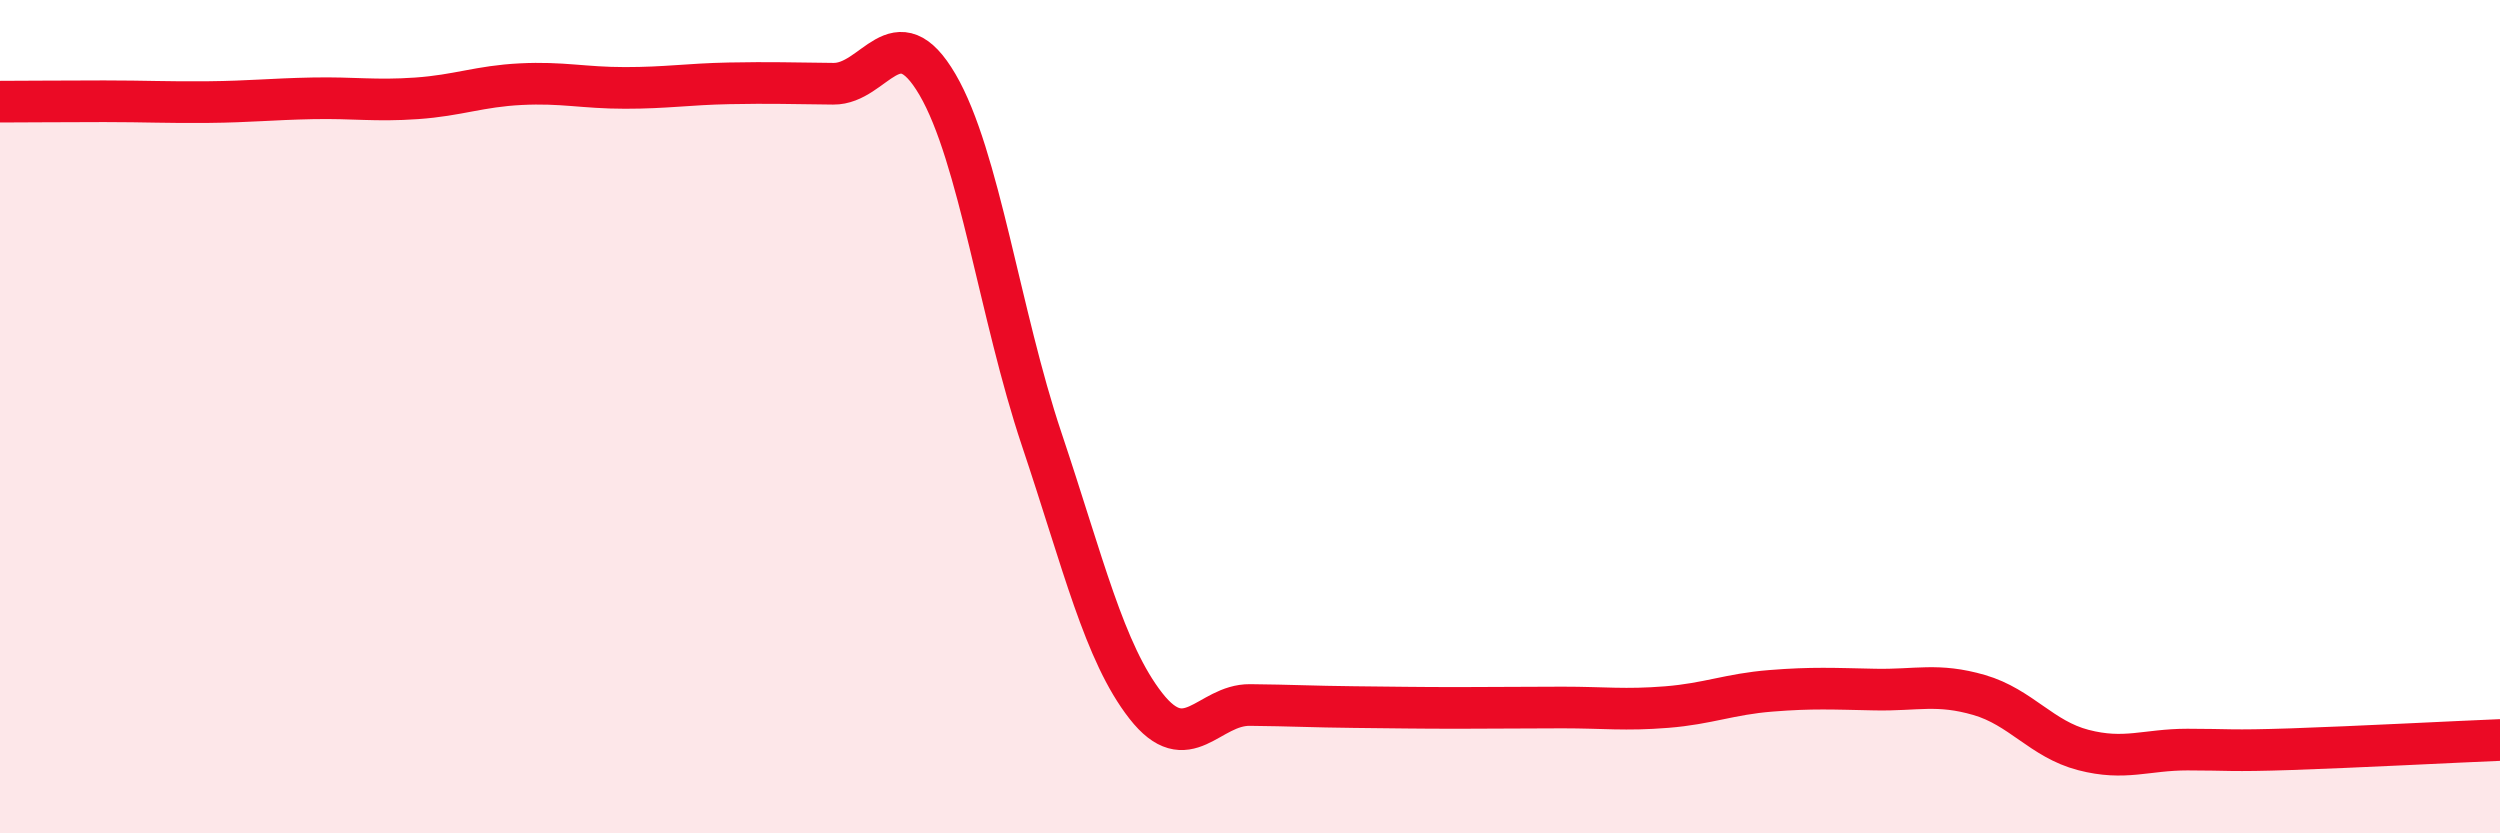
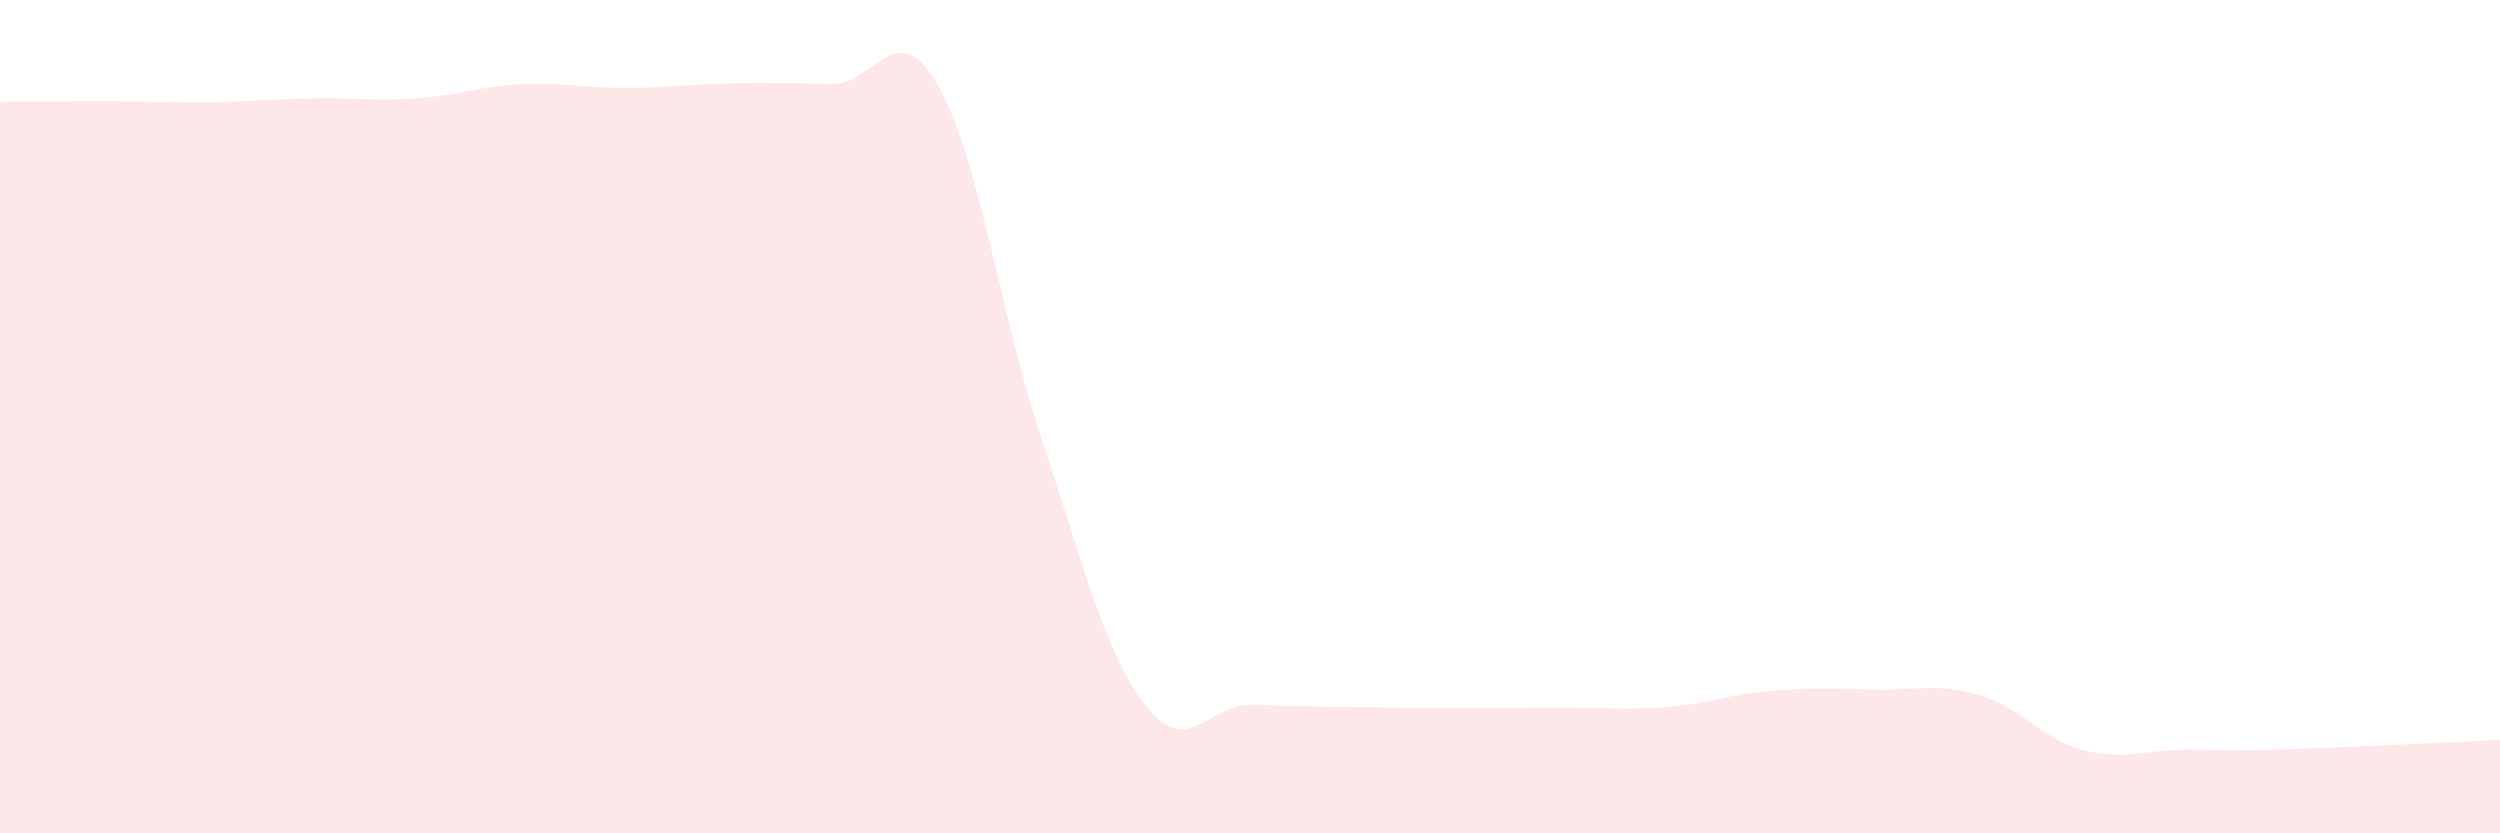
<svg xmlns="http://www.w3.org/2000/svg" width="60" height="20" viewBox="0 0 60 20">
  <path d="M 0,2.44 C 0.5,2.44 1.5,2.43 2.5,2.43 C 3.5,2.43 4,2.46 5,2.45 C 6,2.44 6.5,2.38 7.5,2.36 C 8.5,2.34 9,2.43 10,2.36 C 11,2.29 11.5,2.07 12.5,2.02 C 13.5,1.97 14,2.11 15,2.11 C 16,2.11 16.5,2.02 17.5,2 C 18.5,1.98 19,2 20,2.01 C 21,2.02 21.5,0.32 22.5,2.03 C 23.5,3.74 24,7.56 25,10.54 C 26,13.52 26.5,15.66 27.5,16.94 C 28.5,18.22 29,16.91 30,16.92 C 31,16.93 31.5,16.96 32.5,16.97 C 33.5,16.98 34,16.99 35,16.99 C 36,16.99 36.5,16.98 37.5,16.98 C 38.5,16.98 39,17.05 40,16.97 C 41,16.89 41.5,16.66 42.5,16.58 C 43.5,16.5 44,16.53 45,16.55 C 46,16.57 46.5,16.39 47.5,16.68 C 48.5,16.97 49,17.74 50,18 C 51,18.26 51.5,17.99 52.5,17.99 C 53.5,17.99 53.5,18.03 55,17.98 C 56.5,17.93 59,17.8 60,17.76L60 20L0 20Z" fill="#EB0A25" opacity="0.1" stroke-linecap="round" stroke-linejoin="round" />
-   <path d="M 0,2.44 C 0.5,2.44 1.5,2.43 2.5,2.43 C 3.5,2.43 4,2.46 5,2.45 C 6,2.44 6.5,2.38 7.5,2.36 C 8.5,2.34 9,2.43 10,2.36 C 11,2.29 11.5,2.07 12.5,2.02 C 13.5,1.97 14,2.11 15,2.11 C 16,2.11 16.5,2.02 17.5,2 C 18.5,1.98 19,2 20,2.01 C 21,2.02 21.5,0.32 22.5,2.03 C 23.5,3.74 24,7.56 25,10.54 C 26,13.52 26.5,15.66 27.5,16.94 C 28.5,18.22 29,16.91 30,16.92 C 31,16.93 31.5,16.96 32.5,16.97 C 33.5,16.98 34,16.99 35,16.99 C 36,16.99 36.5,16.98 37.5,16.98 C 38.5,16.98 39,17.05 40,16.97 C 41,16.89 41.5,16.66 42.5,16.58 C 43.5,16.5 44,16.53 45,16.55 C 46,16.57 46.5,16.39 47.5,16.68 C 48.5,16.97 49,17.74 50,18 C 51,18.26 51.5,17.99 52.5,17.99 C 53.5,17.99 53.5,18.03 55,17.98 C 56.5,17.93 59,17.8 60,17.76" stroke="#EB0A25" stroke-width="1" fill="none" stroke-linecap="round" stroke-linejoin="round" />
</svg>